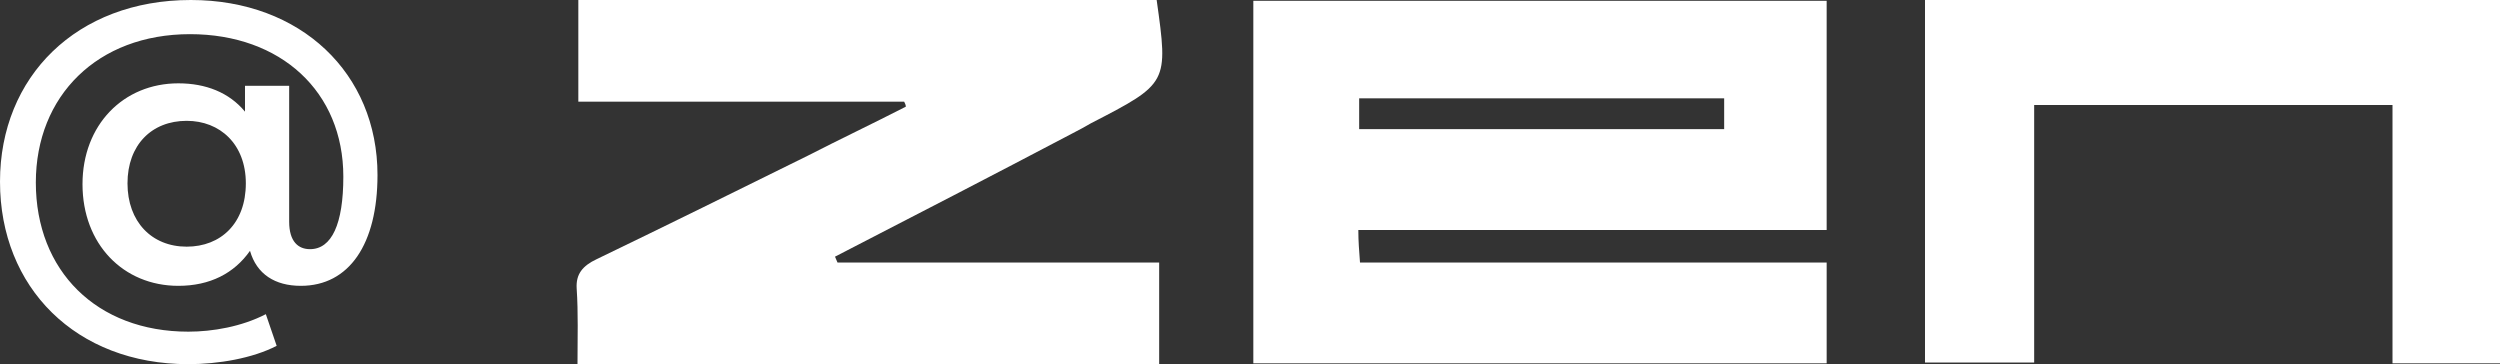
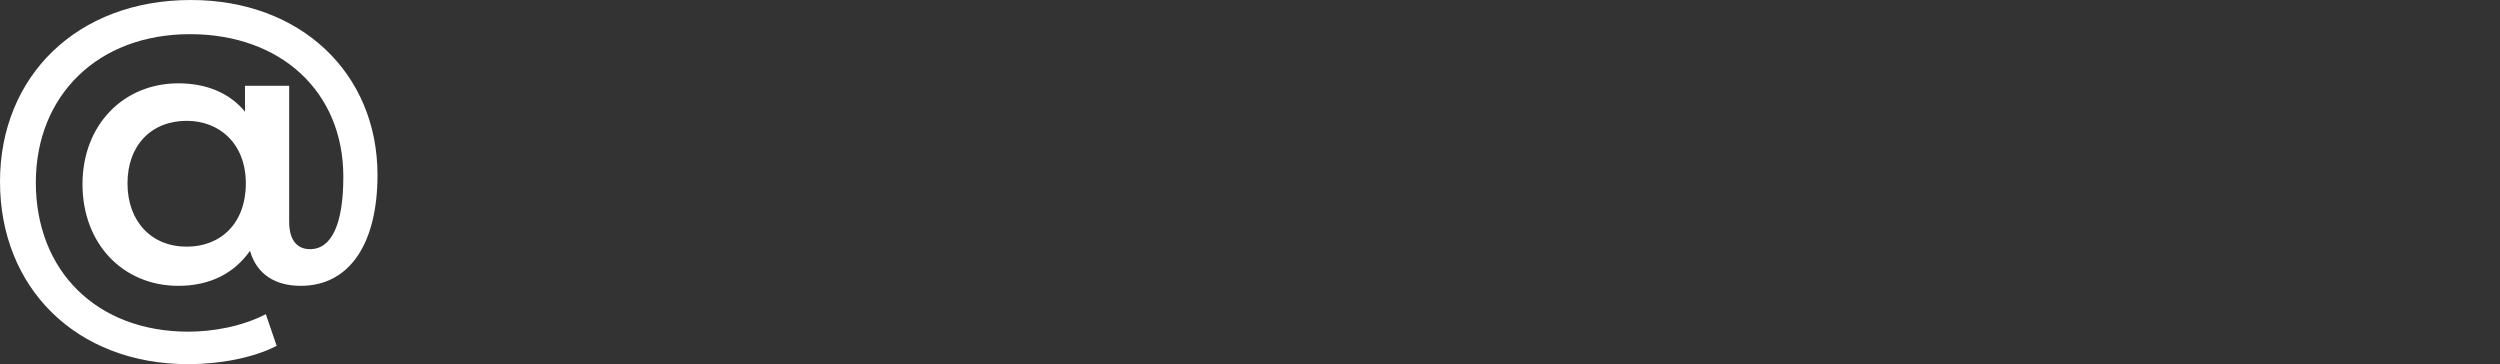
<svg xmlns="http://www.w3.org/2000/svg" version="1.1" id="Modalità_Isolamento" x="0px" y="0px" viewBox="0 0 300 43.7" style="enable-background:new 0 0 300 43.7;" xml:space="preserve">
  <rect x="0" y="0" width="300" height="43.7" fill="#333333" stroke="none" />
  <style type="text/css">
	.st0{fill:#FFFFFF;}
</style>
  <g>
-     <path class="st0" d="M150.4,43.6c23,0,45.8,0,68.8,0c0-4,0-7.9,0-12.1c-18.6,0-37.2,0-56,0c-0.1-1.4-0.2-2.5-0.2-3.9   c18.8,0,37.4,0,56.2,0c0-9.4,0-18.4,0-27.5c-22.9,0-45.7,0-68.8,0C150.4,14.5,150.4,28.9,150.4,43.6z M163.1,11.8   c14.8,0,29.3,0,43.8,0c0,1.4,0,2.5,0,3.7c-14.7,0-29.2,0-43.8,0C163.1,14.3,163.1,13.2,163.1,11.8z" />
-     <path class="st0" d="M100.2,30.8c9.5-4.9,19-9.8,28.5-14.8c0.8-0.4,1.5-0.8,2.2-1.2c9.3-4.8,9.3-4.8,7.9-14.8   c-23.1,0-46.2,0-69.4,0c0,4,0,7.9,0,12.2c13.1,0,26.1,0,39.1,0c0.1,0.2,0.2,0.4,0.2,0.6c-3.9,2-7.9,3.9-11.8,5.9   c-8.5,4.2-16.8,8.3-25.3,12.4c-1.7,0.8-2.5,1.8-2.4,3.5c0.2,3,0.1,5.9,0.1,9.1c23.4,0,46.5,0,69.8,0c0-4.1,0-8,0-12.2   c-12.9,0-25.8,0-38.6,0C100.4,31.3,100.3,31,100.2,30.8z" />
-     <path class="st0" d="M287.1,43.6c4.6,0,8.6,0,12.9,0c0-14.5,0-29,0-43.6c-23,0-45.9,0-69,0c0,14.5,0,28.8,0,43.5   c4.2,0,8.5,0,13.1,0c0-10.3,0-20.5,0-30.9c14.4,0,28.5,0,43,0C287.1,22.8,287.1,33.1,287.1,43.6z" />
-   </g>
+     </g>
  <g>
    <path class="st0" d="M45.3,21c0,8.3-3.4,13.3-9.2,13.3c-3.1,0-5.3-1.4-6.1-4.2c-1.9,2.7-4.8,4.2-8.6,4.2c-6.6,0-11.5-5-11.5-12.2   c0-7.1,4.9-12.1,11.5-12.1c3.3,0,6.1,1.1,8,3.4v-3.1h5.3v16.3c0,2.4,1.1,3.3,2.5,3.3c2.6,0,4-3,4-8.7c0-10.2-7.5-17.1-18.4-17.1   c-11.1,0-18.5,7.4-18.5,17.8c0,10.6,7.3,17.9,18.3,17.9c2.9,0,6.4-0.6,9.3-2.1l1.3,3.8c-2.9,1.5-7,2.2-10.6,2.2   C9.1,43.7,0,34.5,0,21.8C0,9.2,9.2,0,22.9,0C36.1,0,45.3,8.8,45.3,21z M29.5,22c0-4.7-3.1-7.5-7.1-7.5c-4.2,0-7.1,2.9-7.1,7.5   c0,4.6,2.9,7.6,7.1,7.6C26.5,29.6,29.5,26.8,29.5,22z" />
  </g>
</svg>